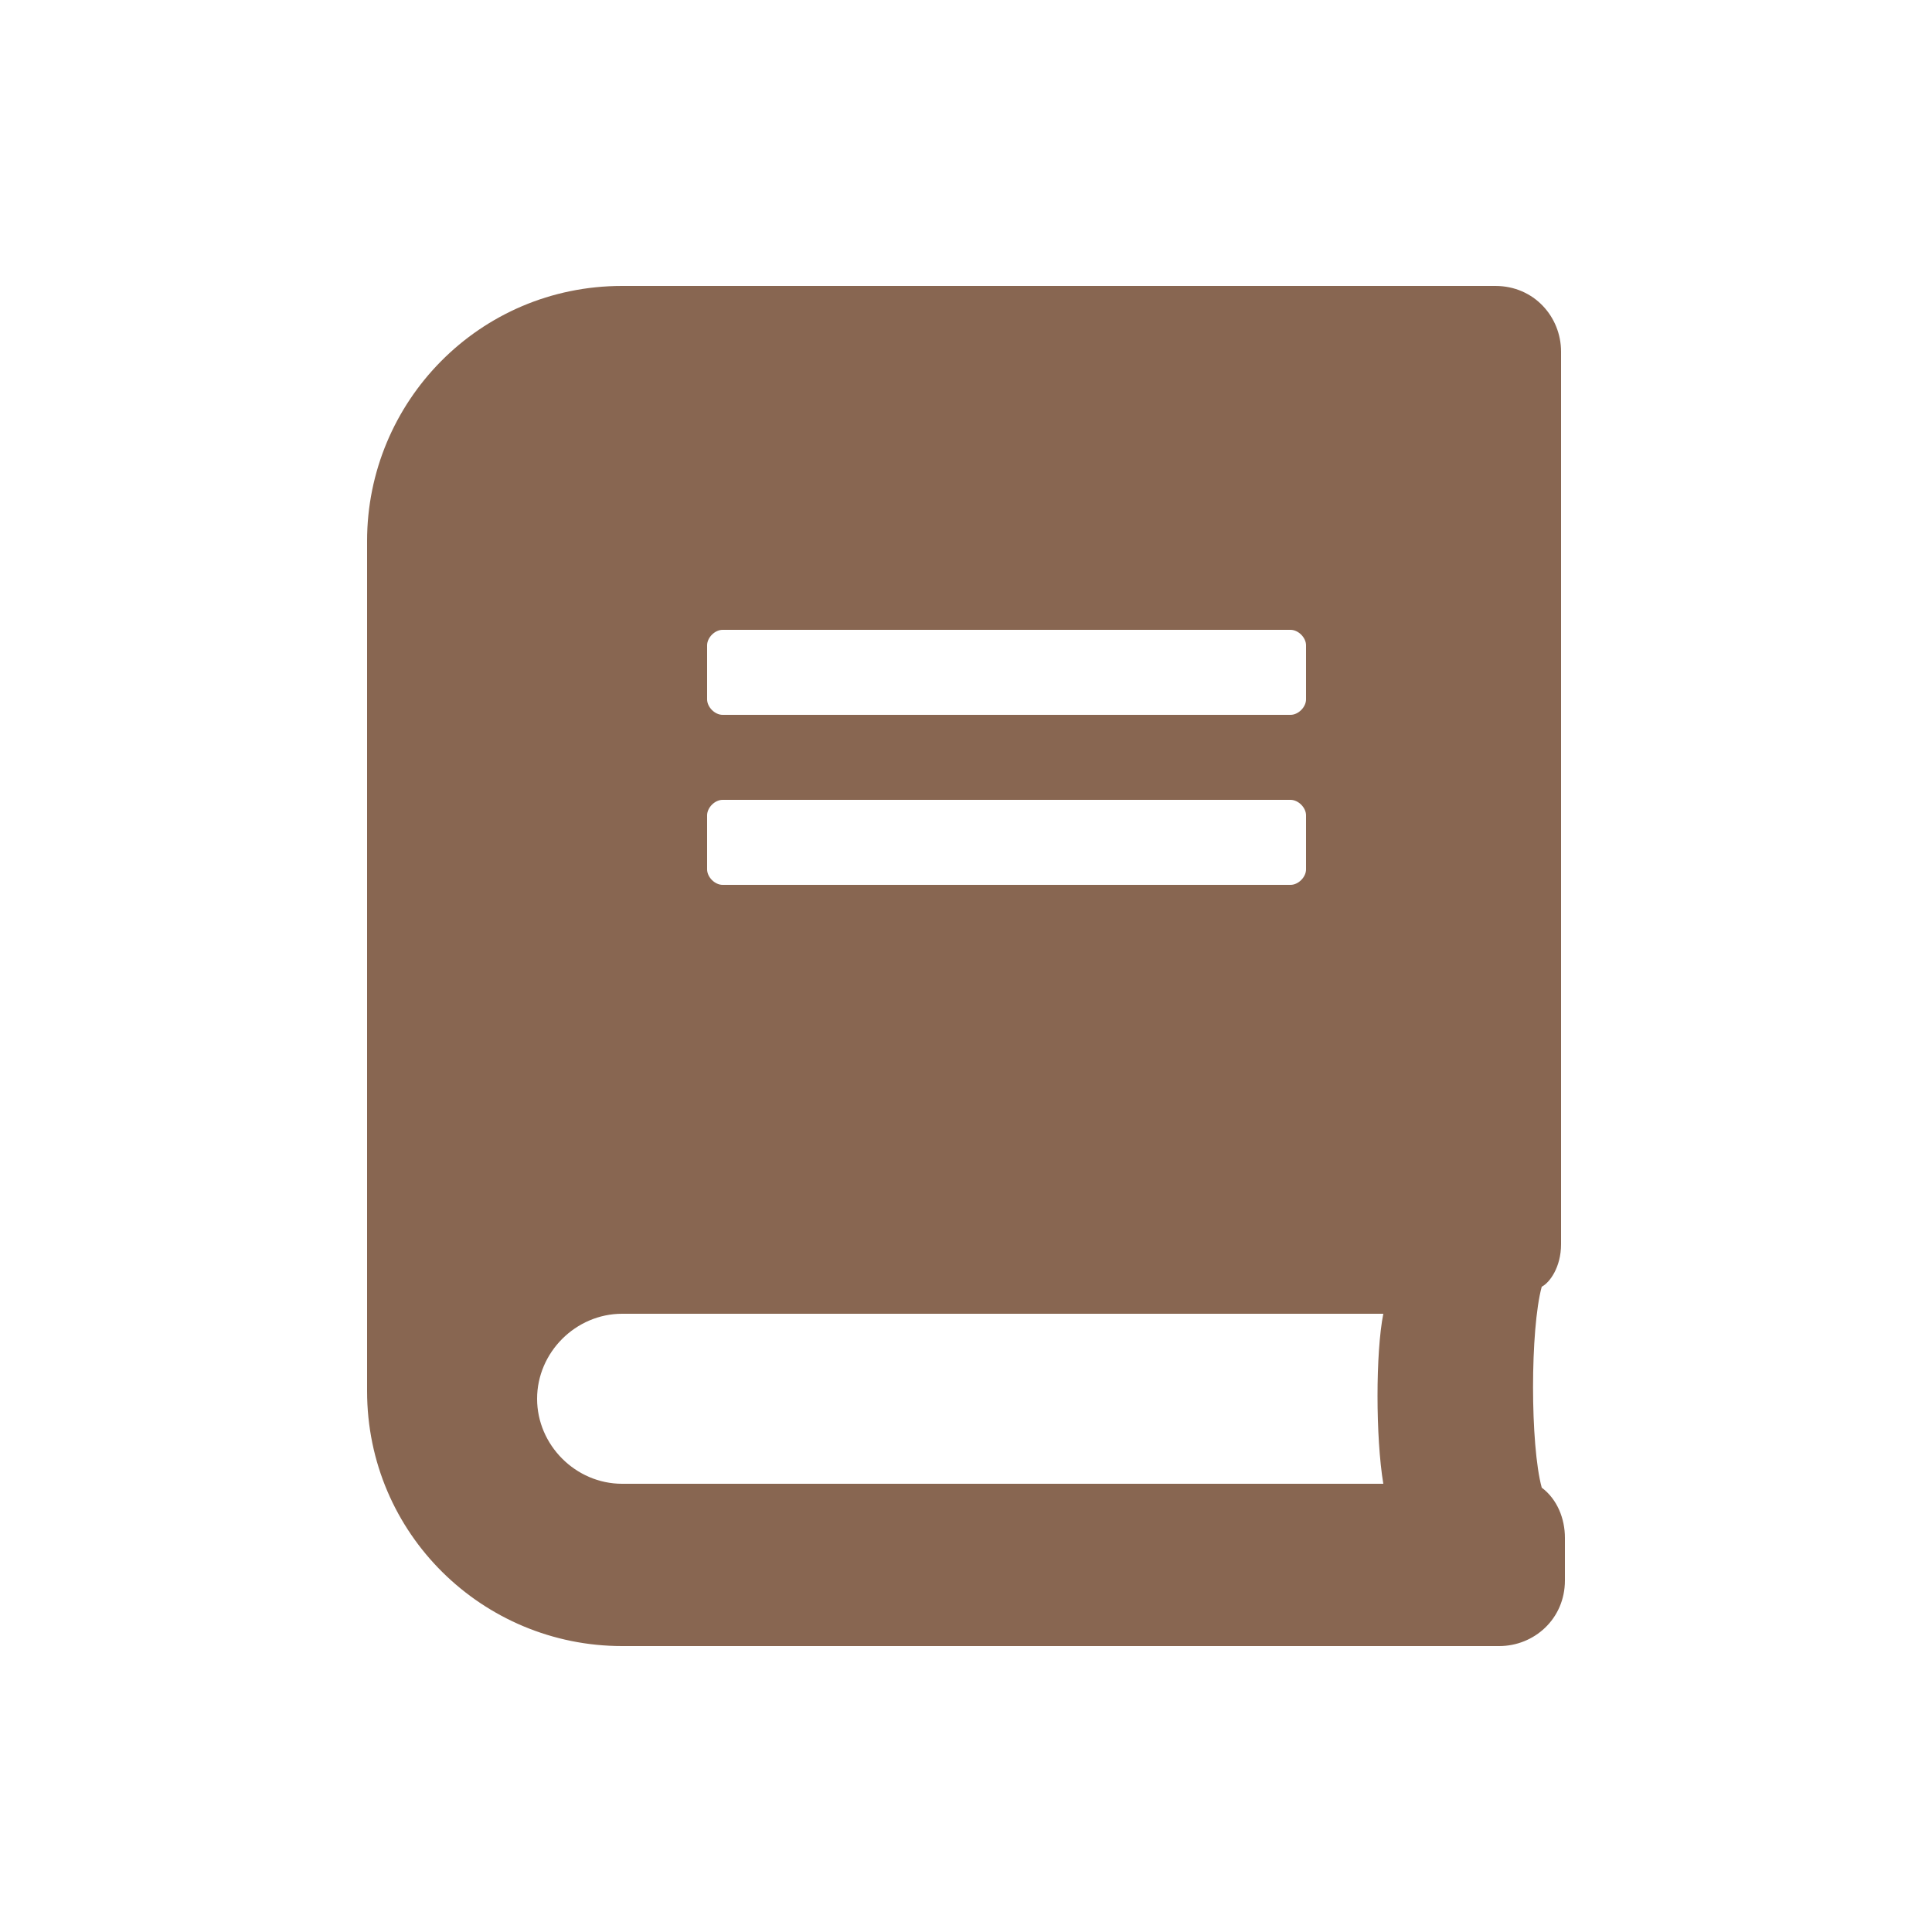
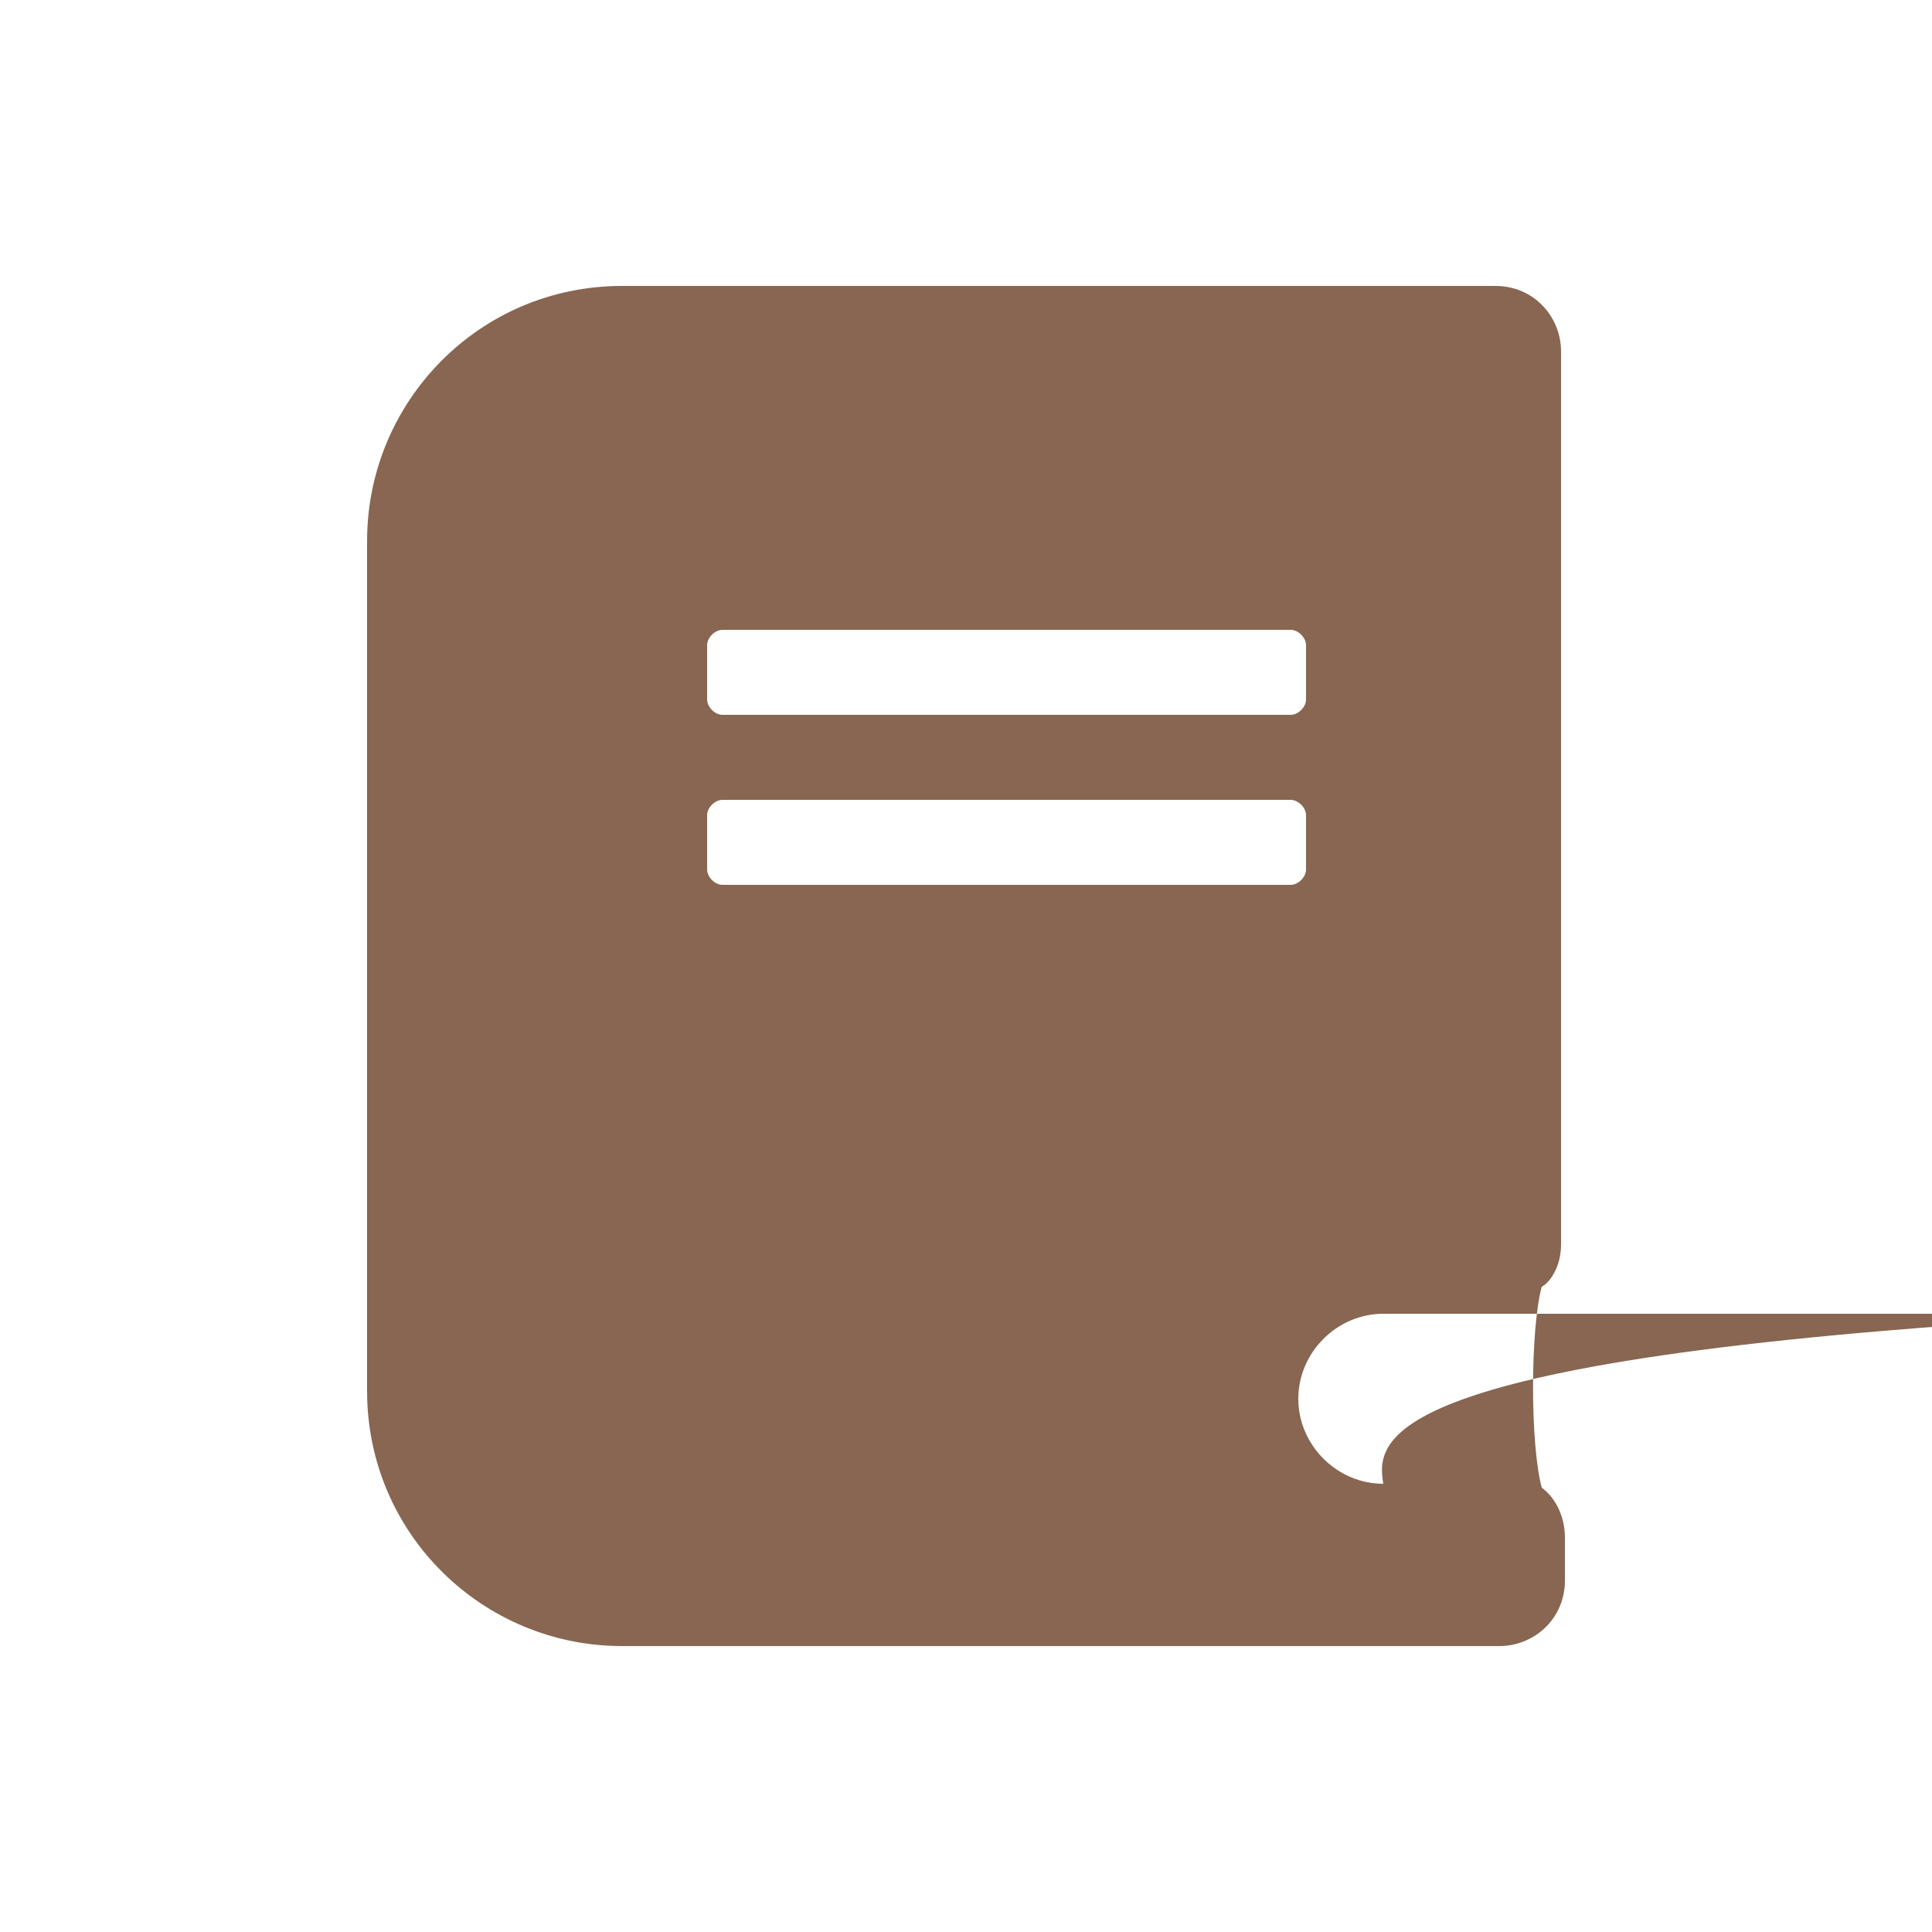
<svg xmlns="http://www.w3.org/2000/svg" version="1.1" id="Layer_1" x="0px" y="0px" viewBox="0 0 50 50" style="enable-background:new 0 0 50 50;" xml:space="preserve">
  <style type="text/css">
	.st0{fill:#886651;}
</style>
-   <path class="st0" d="M40.4,32.2V9.1c0-0.9-0.7-1.7-1.7-1.7H16.1c-3.7,0-6.6,3-6.6,6.6V36c0,3.7,3,6.6,6.6,6.6h22.7  c0.9,0,1.7-0.7,1.7-1.7v-1.1c0-0.5-0.2-1-0.6-1.3c-0.3-1.1-0.3-4.1,0-5.2C40.1,33.2,40.4,32.8,40.4,32.2L40.4,32.2z M18.3,16.7  c0-0.2,0.2-0.4,0.4-0.4h14.7c0.2,0,0.4,0.2,0.4,0.4v1.4c0,0.2-0.2,0.4-0.4,0.4H18.7c-0.2,0-0.4-0.2-0.4-0.4V16.7z M18.3,21.1  c0-0.2,0.2-0.4,0.4-0.4h14.7c0.2,0,0.4,0.2,0.4,0.4v1.4c0,0.2-0.2,0.4-0.4,0.4H18.7c-0.2,0-0.4-0.2-0.4-0.4V21.1z M35.8,38.4H16.1  c-1.2,0-2.2-1-2.2-2.2s1-2.2,2.2-2.2h19.7C35.6,35,35.6,37.2,35.8,38.4z" />
+   <path class="st0" d="M40.4,32.2V9.1c0-0.9-0.7-1.7-1.7-1.7H16.1c-3.7,0-6.6,3-6.6,6.6V36c0,3.7,3,6.6,6.6,6.6h22.7  c0.9,0,1.7-0.7,1.7-1.7v-1.1c0-0.5-0.2-1-0.6-1.3c-0.3-1.1-0.3-4.1,0-5.2C40.1,33.2,40.4,32.8,40.4,32.2L40.4,32.2z M18.3,16.7  c0-0.2,0.2-0.4,0.4-0.4h14.7c0.2,0,0.4,0.2,0.4,0.4v1.4c0,0.2-0.2,0.4-0.4,0.4H18.7c-0.2,0-0.4-0.2-0.4-0.4V16.7z M18.3,21.1  c0-0.2,0.2-0.4,0.4-0.4h14.7c0.2,0,0.4,0.2,0.4,0.4v1.4c0,0.2-0.2,0.4-0.4,0.4H18.7c-0.2,0-0.4-0.2-0.4-0.4V21.1z M35.8,38.4c-1.2,0-2.2-1-2.2-2.2s1-2.2,2.2-2.2h19.7C35.6,35,35.6,37.2,35.8,38.4z" />
</svg>